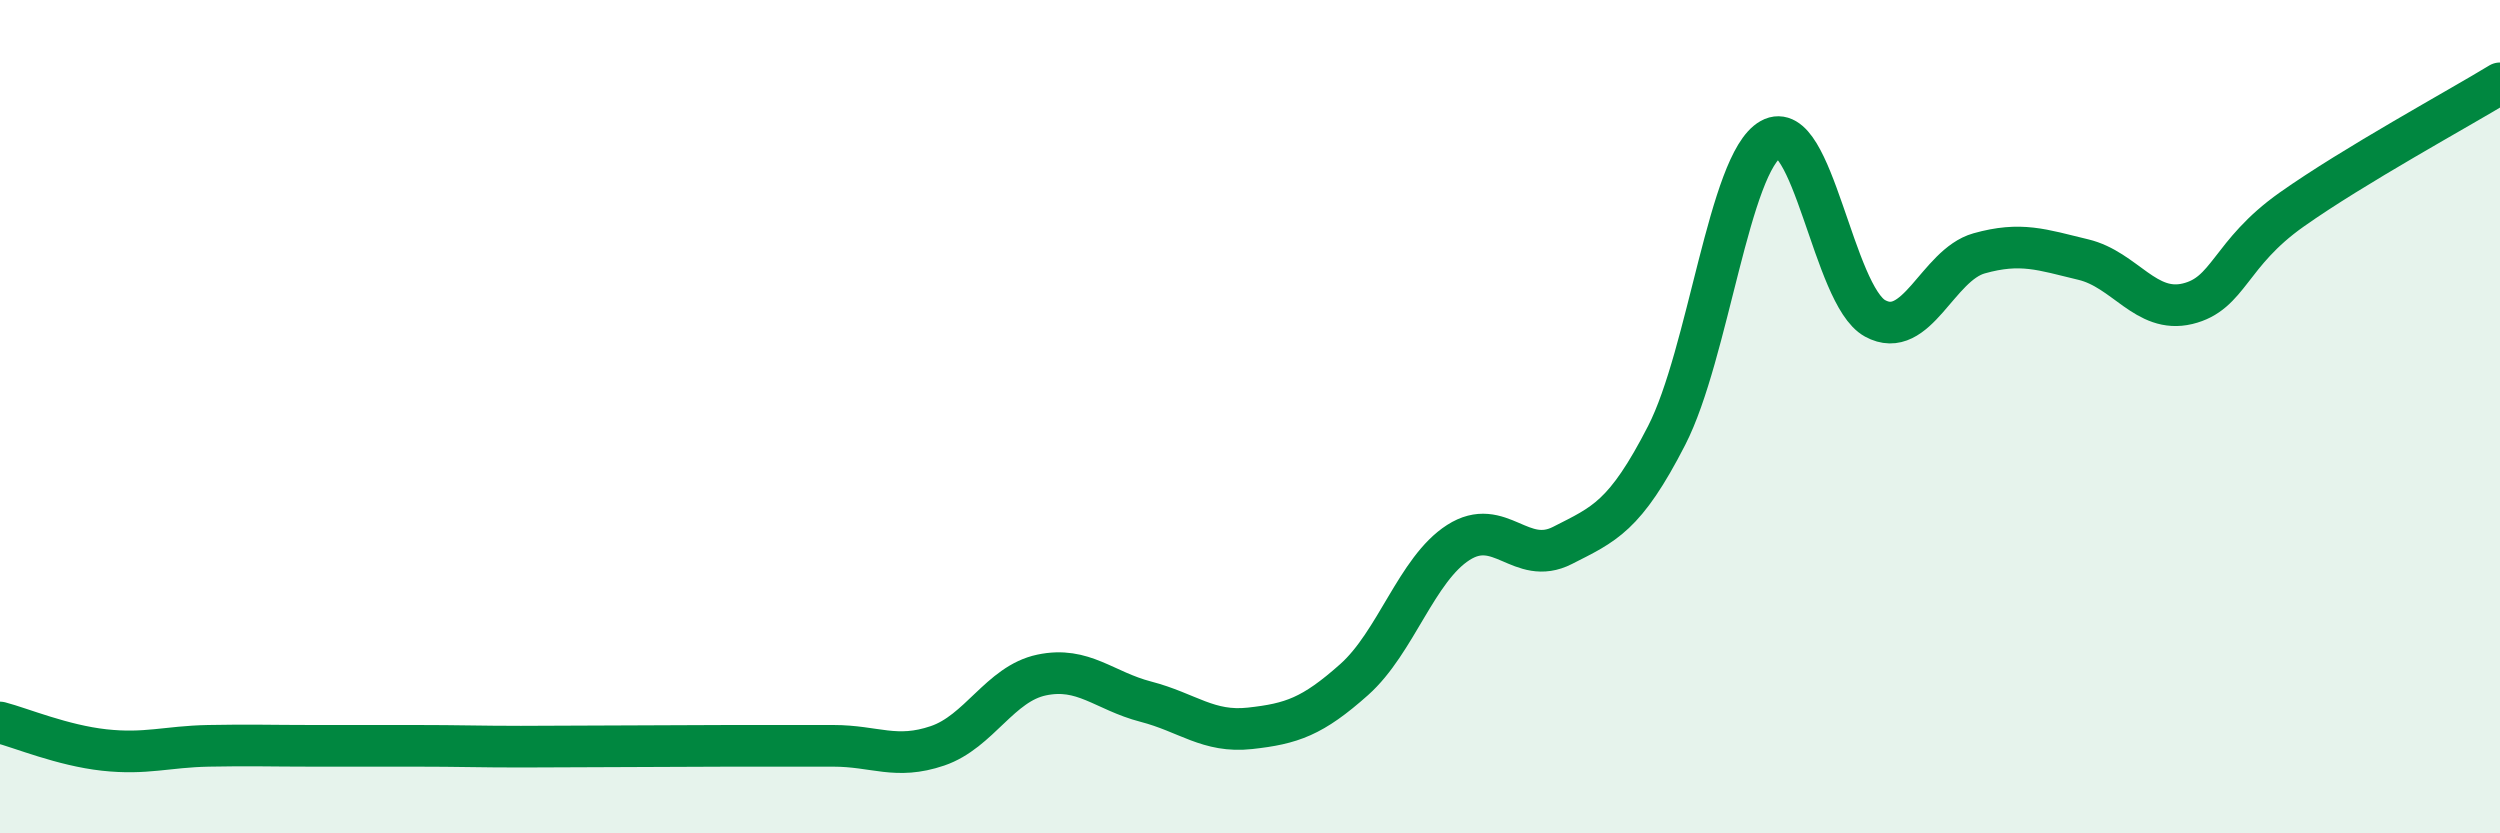
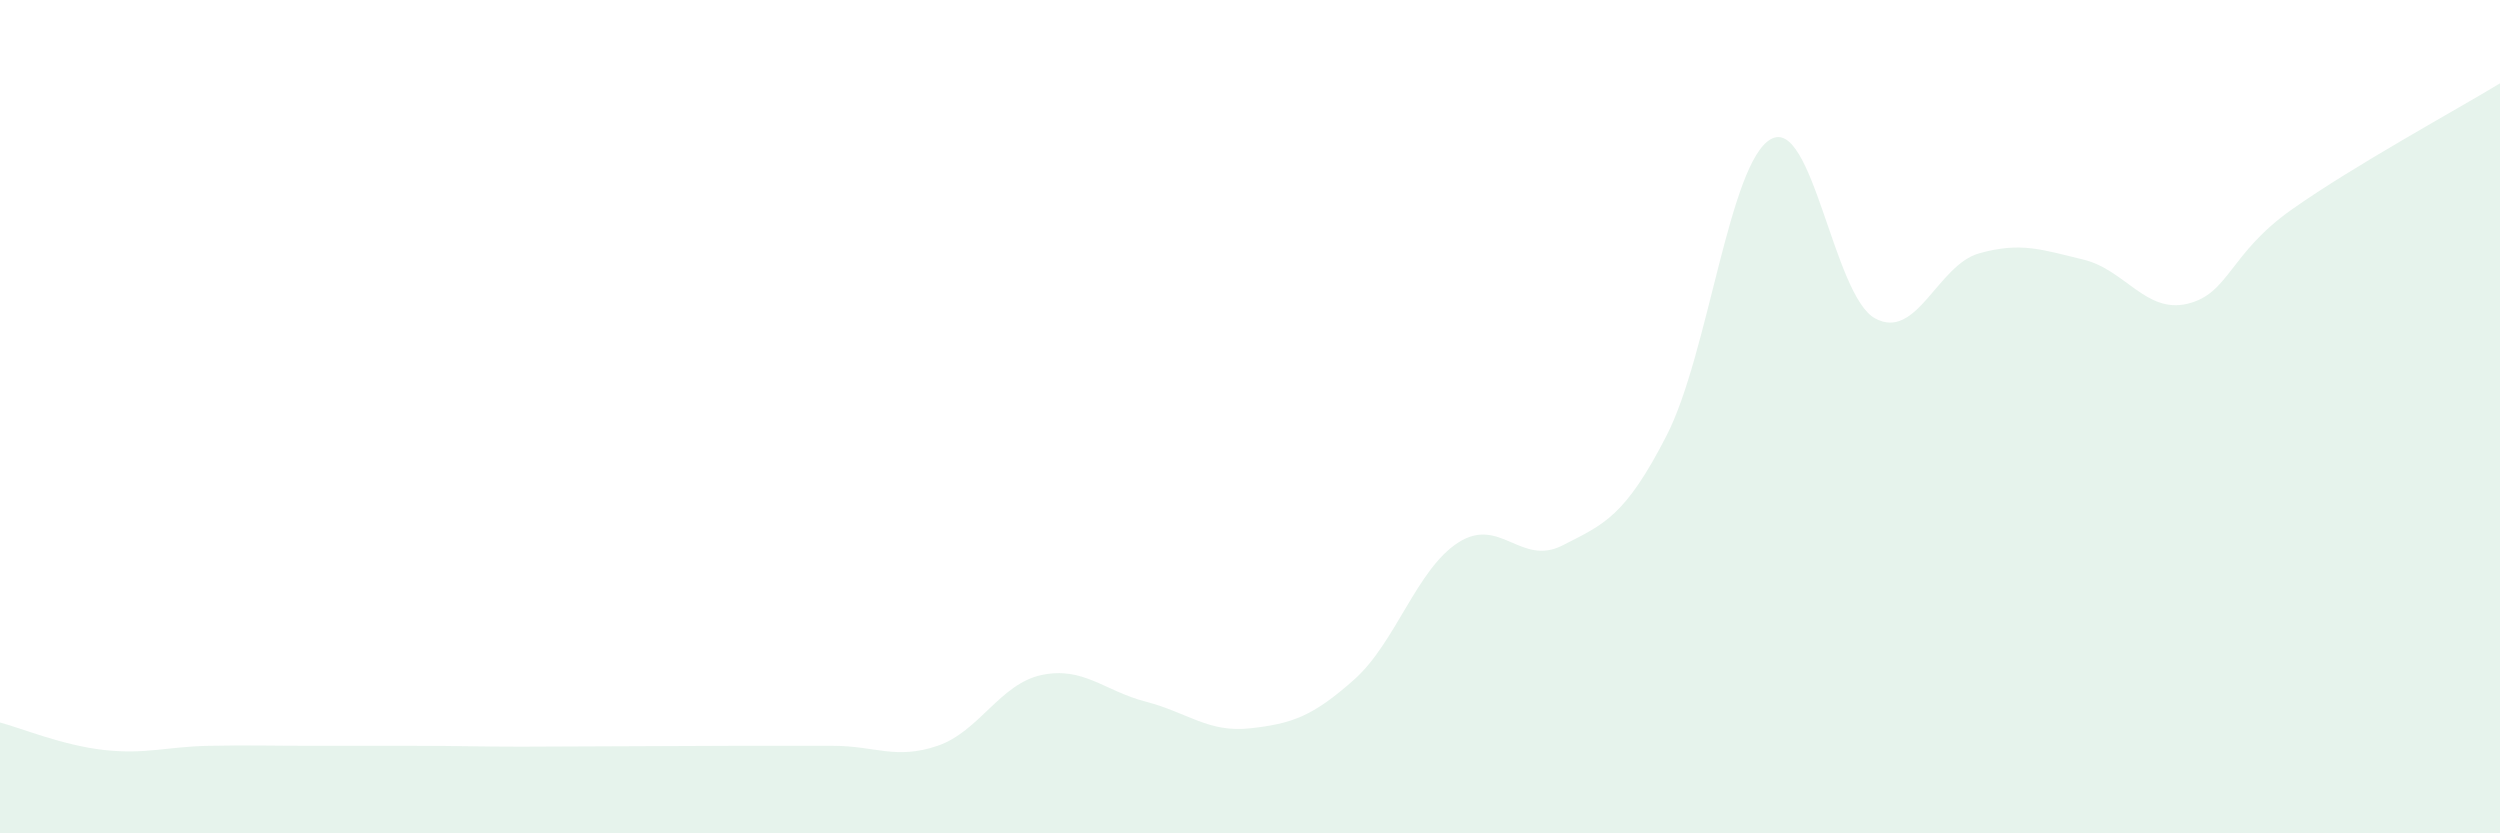
<svg xmlns="http://www.w3.org/2000/svg" width="60" height="20" viewBox="0 0 60 20">
  <path d="M 0,17.34 C 0.5,17.47 1.5,17.89 2.5,18 C 3.5,18.11 4,17.92 5,17.9 C 6,17.88 6.5,17.9 7.5,17.9 C 8.5,17.9 9,17.9 10,17.9 C 11,17.9 11.5,17.92 12.5,17.92 C 13.5,17.92 14,17.91 15,17.91 C 16,17.91 16.5,17.9 17.5,17.9 C 18.5,17.9 19,17.9 20,17.9 C 21,17.9 21.5,18.24 22.5,17.9 C 23.5,17.56 24,16.41 25,16.2 C 26,15.99 26.5,16.58 27.5,16.84 C 28.5,17.1 29,17.59 30,17.48 C 31,17.37 31.5,17.2 32.5,16.31 C 33.5,15.42 34,13.66 35,13.02 C 36,12.38 36.5,13.6 37.5,13.09 C 38.5,12.58 39,12.4 40,10.45 C 41,8.5 41.5,3.9 42.5,3.34 C 43.5,2.78 44,7.09 45,7.64 C 46,8.19 46.5,6.36 47.5,6.08 C 48.5,5.8 49,5.99 50,6.23 C 51,6.47 51.5,7.53 52.5,7.29 C 53.5,7.05 53.5,6.09 55,5.03 C 56.5,3.97 59,2.61 60,2L60 20L0 20Z" fill="#008740" opacity="0.1" stroke-linecap="round" stroke-linejoin="round" />
-   <path d="M 0,17.34 C 0.5,17.47 1.5,17.89 2.5,18 C 3.5,18.11 4,17.92 5,17.9 C 6,17.88 6.5,17.9 7.5,17.9 C 8.5,17.9 9,17.9 10,17.9 C 11,17.9 11.5,17.92 12.5,17.92 C 13.5,17.92 14,17.91 15,17.91 C 16,17.91 16.5,17.9 17.5,17.9 C 18.5,17.9 19,17.9 20,17.9 C 21,17.9 21.5,18.24 22.5,17.9 C 23.5,17.56 24,16.41 25,16.2 C 26,15.99 26.5,16.58 27.5,16.84 C 28.5,17.1 29,17.59 30,17.48 C 31,17.37 31.5,17.2 32.5,16.31 C 33.5,15.42 34,13.66 35,13.02 C 36,12.38 36.5,13.6 37.5,13.09 C 38.5,12.58 39,12.4 40,10.45 C 41,8.5 41.5,3.9 42.5,3.34 C 43.5,2.78 44,7.09 45,7.64 C 46,8.19 46.5,6.36 47.5,6.08 C 48.5,5.8 49,5.99 50,6.23 C 51,6.47 51.5,7.53 52.5,7.29 C 53.5,7.05 53.5,6.09 55,5.03 C 56.5,3.97 59,2.61 60,2" stroke="#008740" stroke-width="1" fill="none" stroke-linecap="round" stroke-linejoin="round" />
</svg>